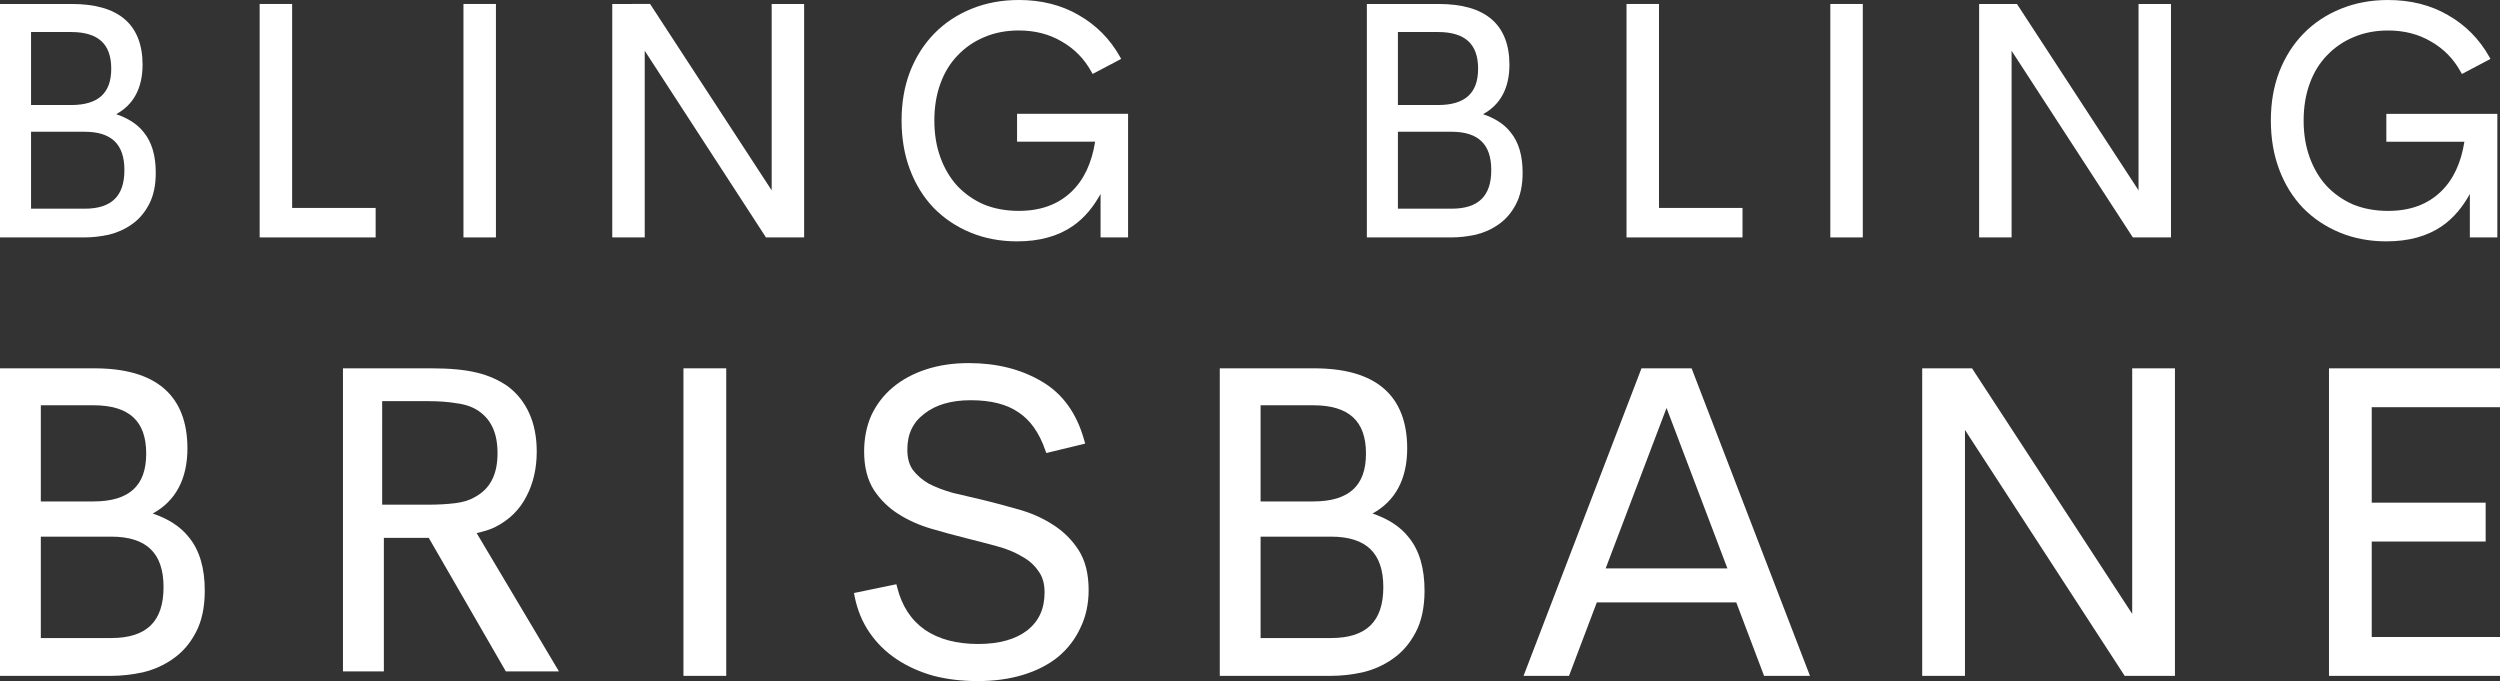
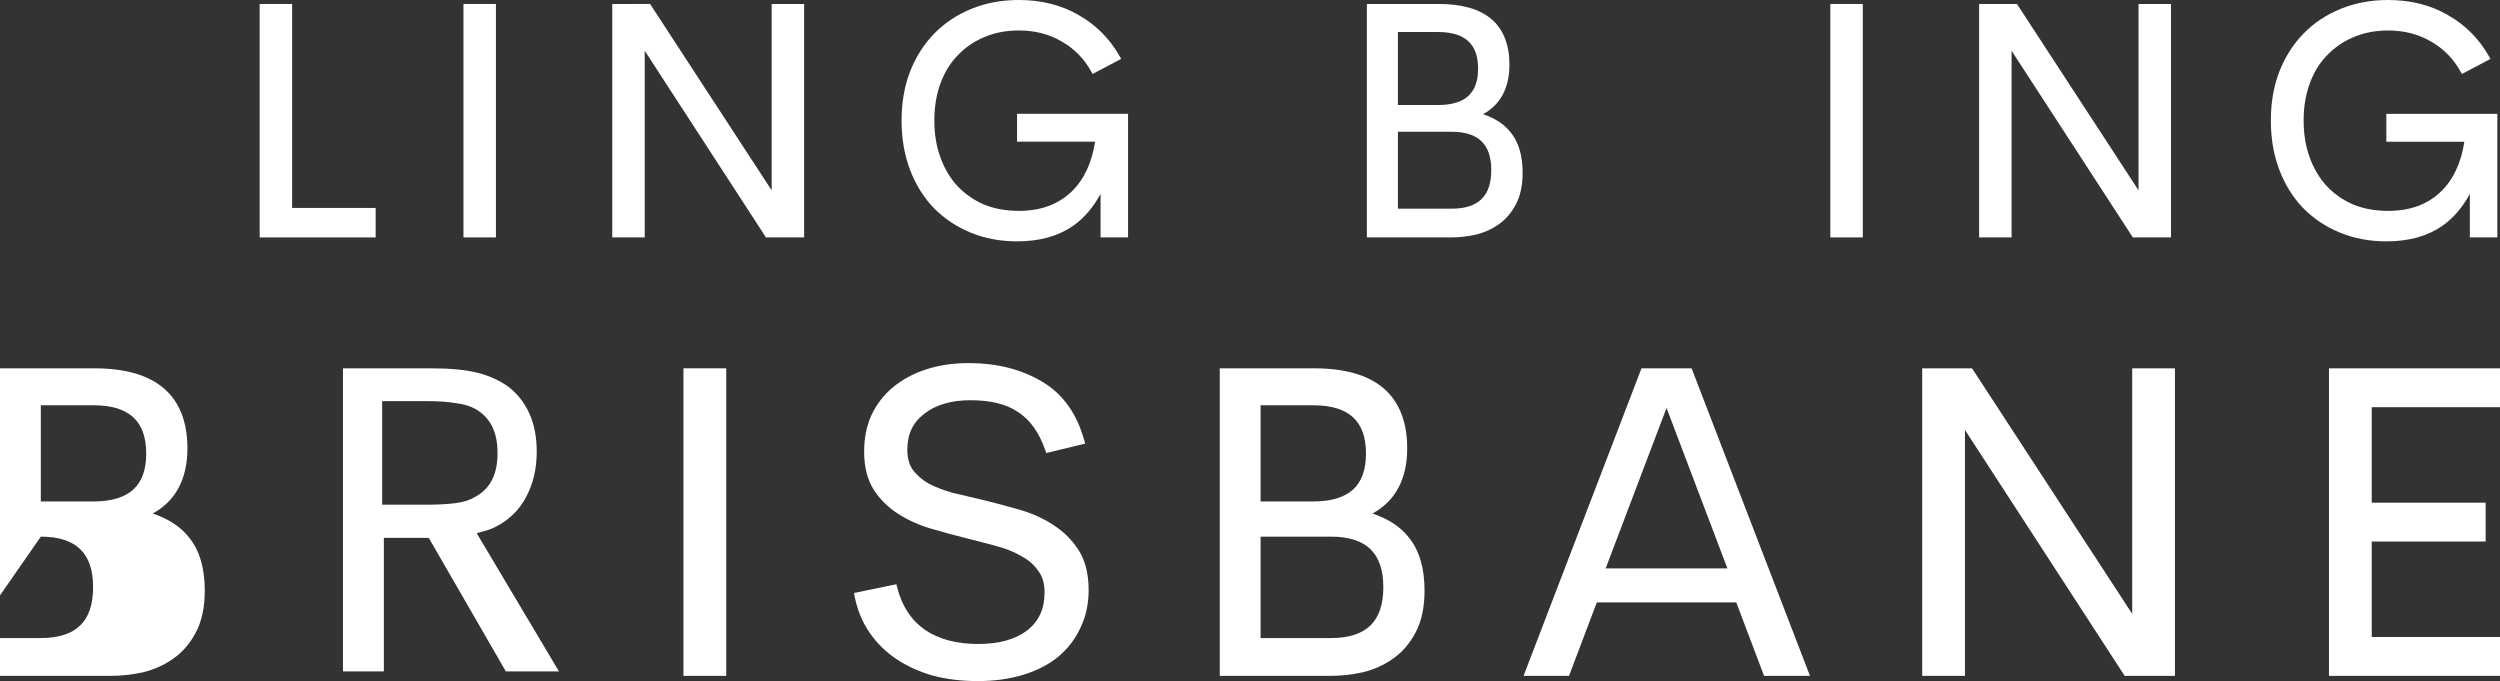
<svg xmlns="http://www.w3.org/2000/svg" xmlns:ns1="http://www.inkscape.org/namespaces/inkscape" xmlns:ns2="http://sodipodi.sourceforge.net/DTD/sodipodi-0.dtd" ns1:version="1.2.2 (732a01da63, 2022-12-09)" id="svg869" viewBox="0 0 244.994 66.745" height="252.265" width="925.963" ns2:docname="Logo - NO LINE White.svg">
  <rect x="0" y="0" width="244.994" height="66.745" fill="#333333" stroke="none" />
  <defs id="defs863" />
  <g id="layer1" ns1:groupmode="layer" ns1:label="Layer 1" transform="translate(191.028,-174.001)">
    <g id="g8897">
-       <path id="path1241" style="color:#000000;-inkscape-font-specification:'Cerebri Sans Pro';fill:#ffffff;-inkscape-stroke:none" d="m -191.028,210.095 v 30.139 h 10.863 c 1.024,0 2.075,-0.117 3.149,-0.349 h 0.004 l 0.004,-0.002 c 1.091,-0.265 2.079,-0.71 2.951,-1.332 0.908,-0.629 1.644,-1.483 2.205,-2.545 l 0.002,-0.002 c 0.6,-1.114 0.889,-2.494 0.889,-4.125 0,-2.182 -0.5,-3.929 -1.533,-5.199 -0.859,-1.109 -2.096,-1.856 -3.568,-2.357 2.212,-1.197 3.402,-3.345 3.402,-6.383 0,-2.567 -0.766,-4.564 -2.315,-5.887 -1.549,-1.323 -3.832,-1.957 -6.808,-1.957 z m 4,3.621 h 5.164 c 1.783,0 3.064,0.411 3.898,1.18 0.834,0.769 1.266,1.925 1.266,3.555 0,1.615 -0.431,2.759 -1.266,3.521 -0.834,0.762 -2.115,1.168 -3.898,1.168 h -5.164 z m 0,12.875 h 6.904 c 1.766,0 3.032,0.424 3.861,1.227 0.829,0.802 1.262,2.017 1.262,3.721 0,1.718 -0.432,2.945 -1.262,3.754 -0.83,0.809 -2.095,1.235 -3.861,1.235 h -6.904 z" />
+       <path id="path1241" style="color:#000000;-inkscape-font-specification:'Cerebri Sans Pro';fill:#ffffff;-inkscape-stroke:none" d="m -191.028,210.095 v 30.139 h 10.863 c 1.024,0 2.075,-0.117 3.149,-0.349 h 0.004 l 0.004,-0.002 c 1.091,-0.265 2.079,-0.71 2.951,-1.332 0.908,-0.629 1.644,-1.483 2.205,-2.545 l 0.002,-0.002 c 0.6,-1.114 0.889,-2.494 0.889,-4.125 0,-2.182 -0.5,-3.929 -1.533,-5.199 -0.859,-1.109 -2.096,-1.856 -3.568,-2.357 2.212,-1.197 3.402,-3.345 3.402,-6.383 0,-2.567 -0.766,-4.564 -2.315,-5.887 -1.549,-1.323 -3.832,-1.957 -6.808,-1.957 z m 4,3.621 h 5.164 c 1.783,0 3.064,0.411 3.898,1.18 0.834,0.769 1.266,1.925 1.266,3.555 0,1.615 -0.431,2.759 -1.266,3.521 -0.834,0.762 -2.115,1.168 -3.898,1.168 h -5.164 z m 0,12.875 c 1.766,0 3.032,0.424 3.861,1.227 0.829,0.802 1.262,2.017 1.262,3.721 0,1.718 -0.432,2.945 -1.262,3.754 -0.83,0.809 -2.095,1.235 -3.861,1.235 h -6.904 z" />
      <path style="color:#000000;-inkscape-font-specification:'Cerebri Sans Pro';fill:#ffffff;-inkscape-stroke:none" d="m -165.582,174.39 v 22.877 h 0.266 11.1 v -2.889 h -8.184 v -19.988 z" id="path1187" />
      <path style="color:#000000;-inkscape-font-specification:'Cerebri Sans Pro';fill:#ffffff;-inkscape-stroke:none" d="m -91.19,174.001 c -1.669,0 -3.213,0.287 -4.627,0.861 -1.411,0.573 -2.631,1.38 -3.648,2.42 -1.018,1.04 -1.813,2.291 -2.385,3.744 v 0.002 c -0.552,1.435 -0.826,3.031 -0.826,4.783 0,1.752 0.273,3.36 0.824,4.816 0.55,1.453 1.324,2.704 2.32,3.744 h 0.002 v 0.002 c 1.017,1.039 2.224,1.847 3.613,2.42 1.393,0.575 2.917,0.861 4.564,0.861 2.175,0 4.002,-0.496 5.455,-1.502 1.168,-0.809 2.035,-1.899 2.723,-3.145 v 4.258 h 2.695 v -12.108 h -10.879 v 2.729 h 7.65 c -0.33,2.079 -1.085,3.728 -2.328,4.912 -1.307,1.245 -3.007,1.869 -5.154,1.869 -1.264,0 -2.404,-0.212 -3.426,-0.629 -1.001,-0.439 -1.863,-1.042 -2.592,-1.812 -0.707,-0.77 -1.26,-1.696 -1.658,-2.787 -0.398,-1.089 -0.598,-2.297 -0.598,-3.629 0,-1.332 0.2,-2.54 0.598,-3.629 0.398,-1.091 0.961,-2.004 1.688,-2.752 l 0.002,-0.002 h 0.002 c 0.73,-0.771 1.591,-1.364 2.594,-1.781 l 0.002,-0.002 c 1.021,-0.438 2.148,-0.656 3.389,-0.656 1.598,0 3.001,0.365 4.23,1.094 l 0.002,0.002 h 0.002 c 1.232,0.71 2.185,1.686 2.875,2.939 l 0.127,0.227 2.799,-1.477 -0.135,-0.238 c -0.97,-1.72 -2.311,-3.072 -4.01,-4.043 l -0.002,-0.002 c -1.703,-0.995 -3.673,-1.49 -5.889,-1.49 z" id="path1205" />
      <path id="path1247" style="color:#000000;-inkscape-font-specification:'Cerebri Sans Pro';fill:#ffffff;-inkscape-stroke:none" d="m -148.709,210.096 -8.709,5.2e-4 v 29.699 h 4.008 v -13.084 h 4.4 l 7.553,13.084 h 5.205 l -0.281,-0.471 -7.785,-13.084 c 0.657,-0.152 1.295,-0.324 1.834,-0.599 1.358,-0.692 2.38,-1.692 3.037,-2.982 v -0.002 c 0.68,-1.283 1.018,-2.755 1.018,-4.401 0,-1.417 -0.242,-2.673 -0.734,-3.757 -0.491,-1.08 -1.194,-1.965 -2.1,-2.639 l -0.002,-0.002 -0.004,-0.002 c -0.873,-0.617 -1.89,-1.065 -3.048,-1.344 -1.161,-0.28 -2.622,-0.416 -4.391,-0.416 z m -4.867,3.215 h 4.475 c 1.085,0 2.049,0.074 2.89,0.219 h 0.006 0.004 c 0.851,0.118 1.547,0.375 2.102,0.762 1.22,0.852 1.828,2.183 1.828,4.113 0,2.121 -0.732,3.503 -2.231,4.314 l -0.004,0.004 -0.004,0.002 c -0.504,0.294 -1.143,0.493 -1.922,0.588 -0.796,0.097 -1.686,0.146 -2.67,0.146 h -4.475 z" />
      <path style="color:#000000;-inkscape-font-specification:'Cerebri Sans Pro';fill:#ffffff;-inkscape-stroke:none" d="m -124.051,210.095 v 30.139 h 0.348 3.844 v -30.139 z" id="path1253" />
      <path style="color:#000000;-inkscape-font-specification:'Cerebri Sans Pro';fill:#ffffff;-inkscape-stroke:none" d="m -96.112,209.583 c -1.508,0 -2.894,0.205 -4.154,0.615 -1.258,0.41 -2.352,0.998 -3.27,1.768 -0.89,0.742 -1.59,1.651 -2.094,2.717 l -0.002,0.004 -0.002,0.004 c -0.476,1.071 -0.711,2.259 -0.711,3.551 0,1.496 0.309,2.76 0.949,3.766 v 0.002 l 0.002,0.002 c 0.623,0.95 1.43,1.74 2.406,2.361 0.967,0.615 2.047,1.096 3.24,1.445 1.169,0.342 2.324,0.656 3.465,0.941 1.02,0.255 1.999,0.511 2.934,0.766 h 0.002 c 0.94,0.249 1.747,0.578 2.424,0.984 l 0.008,0.004 0.006,0.004 c 0.696,0.375 1.232,0.848 1.625,1.424 l 0.004,0.008 0.006,0.008 c 0.401,0.526 0.611,1.209 0.611,2.09 0,1.621 -0.556,2.827 -1.699,3.73 -1.144,0.876 -2.735,1.332 -4.812,1.332 -2.134,0 -3.86,-0.469 -5.211,-1.387 -1.35,-0.945 -2.25,-2.308 -2.717,-4.146 l -0.082,-0.322 -4.158,0.861 0.066,0.34 c 0.264,1.32 0.751,2.502 1.461,3.537 0.707,1.031 1.593,1.902 2.65,2.607 1.055,0.704 2.254,1.243 3.592,1.621 l 0.004,0.002 h 0.004 c 1.339,0.349 2.788,0.523 4.348,0.523 1.62,0 3.103,-0.202 4.447,-0.611 1.343,-0.409 2.493,-0.997 3.441,-1.768 l 0.004,-0.002 0.002,-0.002 c 0.944,-0.796 1.672,-1.747 2.176,-2.842 v -0.002 c 0.536,-1.102 0.803,-2.334 0.803,-3.686 0,-1.581 -0.324,-2.903 -0.994,-3.939 -0.651,-1.007 -1.498,-1.84 -2.531,-2.49 l -0.004,-0.002 c -0.996,-0.644 -2.122,-1.139 -3.371,-1.488 h -0.002 c -1.197,-0.342 -2.378,-0.656 -3.547,-0.941 h -0.002 -0.002 c -0.988,-0.226 -1.949,-0.452 -2.881,-0.678 l -0.004,-0.002 c -0.885,-0.249 -1.669,-0.552 -2.352,-0.906 -0.641,-0.375 -1.153,-0.824 -1.547,-1.348 -0.347,-0.498 -0.531,-1.143 -0.531,-1.969 0,-1.533 0.539,-2.665 1.652,-3.514 l 0.002,-0.002 0.002,-0.002 c 1.119,-0.879 2.623,-1.33 4.557,-1.33 1.998,0 3.544,0.403 4.66,1.174 l 0.004,0.002 0.004,0.002 c 1.144,0.745 2.024,1.963 2.631,3.701 l 0.104,0.297 3.811,-0.926 -0.098,-0.348 c -0.728,-2.622 -2.122,-4.56 -4.162,-5.744 l -0.004,-0.002 c -2.02,-1.199 -4.415,-1.795 -7.162,-1.795 z" id="path1259" />
      <path id="path1271" style="color:#000000;-inkscape-font-specification:'Cerebri Sans Pro';fill:#ffffff;-inkscape-stroke:none" d="m -30.166,210.095 -11.558,30.139 h 4.455 l 2.726,-7.201 h 13.664 l 2.726,7.201 h 0.242 4.256 l -11.601,-30.139 z m 2.455,3.885 5.965,15.722 h -11.93 z" />
      <path style="color:#000000;-inkscape-font-specification:'Cerebri Sans Pro';fill:#ffffff;-inkscape-stroke:none" d="m -2.657,210.095 v 30.139 h 4.191 v -24.098 l 15.652,24.098 h 4.926 v -30.139 h -4.189 v 0.35 23.713 L 2.226,210.095 Z" id="path1277" />
      <path style="color:#000000;-inkscape-font-specification:'Cerebri Sans Pro';fill:#ffffff;-inkscape-stroke:none" d="m 37.207,210.095 v 30.139 h 16.76 v -3.807 H 41.396 v -9.359 h 11.164 v -3.807 H 41.396 v -9.357 h 12.57 v -0.35 -3.459 z" id="path1283" />
      <path id="path3149" style="color:#000000;-inkscape-font-specification:'Cerebri Sans Pro';fill:#ffffff;-inkscape-stroke:none" d="m -71.493,210.095 v 30.139 h 10.863 c 1.024,0 2.075,-0.117 3.149,-0.349 h 0.004 l 0.004,-0.002 c 1.091,-0.265 2.079,-0.71 2.951,-1.332 0.908,-0.629 1.644,-1.483 2.205,-2.545 l 0.002,-0.002 c 0.6,-1.114 0.889,-2.494 0.889,-4.125 0,-2.182 -0.5,-3.929 -1.533,-5.199 -0.859,-1.109 -2.096,-1.856 -3.568,-2.357 2.212,-1.197 3.402,-3.345 3.402,-6.383 0,-2.567 -0.766,-4.564 -2.315,-5.887 -1.549,-1.323 -3.832,-1.957 -6.808,-1.957 z m 4,3.621 h 5.164 c 1.783,0 3.064,0.411 3.898,1.18 0.834,0.769 1.266,1.925 1.266,3.555 0,1.615 -0.431,2.759 -1.266,3.521 -0.834,0.762 -2.115,1.168 -3.898,1.168 h -5.164 z m 0,12.875 h 6.904 c 1.766,0 3.032,0.424 3.861,1.227 0.829,0.802 1.262,2.017 1.262,3.721 0,1.718 -0.432,2.945 -1.262,3.754 -0.83,0.809 -2.095,1.235 -3.861,1.235 h -6.904 z" />
-       <path id="path3191" style="color:#000000;-inkscape-font-specification:'Cerebri Sans Pro';fill:#ffffff;stroke-width:0.76;-inkscape-stroke:none" d="m -191.028,174.39 v 22.877 h 8.264 c 0.779,0 1.578,-0.089 2.395,-0.265 h 0.003 l 0.003,-0.002 c 0.83,-0.201 1.581,-0.539 2.245,-1.011 0.691,-0.477 1.251,-1.126 1.677,-1.932 l 10e-4,-0.002 c 0.456,-0.846 0.676,-1.893 0.676,-3.131 0,-1.657 -0.38,-2.982 -1.166,-3.946 -0.653,-0.842 -1.595,-1.409 -2.715,-1.789 1.683,-0.908 2.588,-2.539 2.588,-4.845 0,-1.949 -0.583,-3.464 -1.761,-4.469 -1.178,-1.004 -2.916,-1.485 -5.179,-1.485 z m 3.043,2.749 h 3.929 c 1.356,0 2.331,0.312 2.966,0.896 0.635,0.584 0.963,1.461 0.963,2.698 0,1.226 -0.328,2.094 -0.963,2.673 -0.635,0.579 -1.609,0.887 -2.966,0.887 h -3.929 z m 0,9.773 h 5.252 c 1.344,0 2.307,0.322 2.937,0.931 0.631,0.609 0.96,1.531 0.96,2.824 0,1.304 -0.329,2.235 -0.96,2.849 -0.631,0.614 -1.594,0.937 -2.937,0.937 h -5.252 z" />
      <path style="color:#000000;-inkscape-font-specification:'Cerebri Sans Pro';fill:#ffffff;stroke-width:0.759;-inkscape-stroke:none" d="m -145.61,174.39 v 22.877 h 0.264 2.918 v -22.877 z" id="path3193" />
      <path style="color:#000000;-inkscape-font-specification:'Cerebri Sans Pro';fill:#ffffff;stroke-width:0.759;-inkscape-stroke:none" d="m -131.028,174.39 v 22.877 h 3.182 v -18.291 l 11.882,18.291 h 3.739 v -22.877 h -3.18 v 0.265 17.999 l -11.916,-18.265 z" id="path3195" />
-       <path style="color:#000000;-inkscape-font-specification:'Cerebri Sans Pro';fill:#ffffff;-inkscape-stroke:none" d="m -31.633,174.39 v 22.877 h 0.266 11.1 v -2.889 h -8.184 v -19.988 z" id="path3215" />
      <path style="color:#000000;-inkscape-font-specification:'Cerebri Sans Pro';fill:#ffffff;-inkscape-stroke:none" d="m 42.996,174.001 c -1.669,0 -3.213,0.287 -4.627,0.861 -1.411,0.573 -2.631,1.38 -3.648,2.42 -1.018,1.04 -1.813,2.291 -2.385,3.744 v 0.002 c -0.552,1.435 -0.826,3.031 -0.826,4.783 0,1.752 0.273,3.36 0.824,4.816 0.55,1.453 1.324,2.704 2.32,3.744 h 0.002 v 0.002 c 1.017,1.039 2.224,1.847 3.613,2.42 1.393,0.575 2.917,0.861 4.564,0.861 2.175,0 4.002,-0.496 5.455,-1.502 1.168,-0.809 2.035,-1.899 2.723,-3.145 v 4.258 h 2.695 V 185.159 H 42.828 v 2.729 h 7.65 c -0.33,2.079 -1.085,3.728 -2.328,4.912 -1.307,1.245 -3.007,1.869 -5.154,1.869 -1.264,0 -2.404,-0.212 -3.426,-0.629 -1.001,-0.439 -1.863,-1.042 -2.592,-1.812 -0.707,-0.77 -1.26,-1.696 -1.658,-2.787 -0.398,-1.089 -0.598,-2.297 -0.598,-3.629 0,-1.332 0.2,-2.54 0.598,-3.629 0.398,-1.091 0.961,-2.004 1.688,-2.752 l 0.002,-0.002 h 0.002 c 0.73,-0.771 1.591,-1.364 2.594,-1.781 l 0.002,-0.002 c 1.021,-0.438 2.148,-0.656 3.389,-0.656 1.598,0 3.001,0.365 4.23,1.094 l 0.002,0.002 h 0.002 c 1.232,0.71 2.185,1.686 2.875,2.939 l 0.127,0.227 2.799,-1.477 -0.135,-0.238 c -0.97,-1.72 -2.311,-3.072 -4.01,-4.043 l -0.002,-0.002 c -1.703,-0.995 -3.673,-1.49 -5.889,-1.49 z" id="path3217" />
      <path id="path3219" style="color:#000000;-inkscape-font-specification:'Cerebri Sans Pro';fill:#ffffff;stroke-width:0.76;-inkscape-stroke:none" d="m -57.079,174.39 v 22.877 h 8.264 c 0.779,0 1.578,-0.089 2.395,-0.265 h 0.003 l 0.003,-0.002 c 0.83,-0.201 1.581,-0.539 2.245,-1.011 0.691,-0.477 1.251,-1.126 1.677,-1.932 l 0.001,-0.002 c 0.456,-0.846 0.676,-1.893 0.676,-3.131 0,-1.657 -0.38,-2.982 -1.166,-3.946 -0.653,-0.842 -1.595,-1.409 -2.715,-1.789 1.683,-0.908 2.588,-2.539 2.588,-4.845 0,-1.949 -0.583,-3.464 -1.761,-4.469 -1.178,-1.004 -2.916,-1.485 -5.179,-1.485 z m 3.043,2.749 h 3.929 c 1.356,0 2.331,0.312 2.966,0.896 0.635,0.584 0.963,1.461 0.963,2.698 0,1.226 -0.328,2.094 -0.963,2.673 -0.635,0.579 -1.609,0.887 -2.966,0.887 h -3.929 z m 0,9.773 h 5.252 c 1.344,0 2.307,0.322 2.937,0.931 0.631,0.609 0.96,1.531 0.96,2.824 0,1.304 -0.329,2.235 -0.96,2.849 -0.631,0.614 -1.594,0.937 -2.937,0.937 h -5.252 z" />
      <path style="color:#000000;-inkscape-font-specification:'Cerebri Sans Pro';fill:#ffffff;stroke-width:0.759;-inkscape-stroke:none" d="m -11.661,174.39 v 22.877 h 0.264 2.918 v -22.877 z" id="path3221" />
      <path style="color:#000000;-inkscape-font-specification:'Cerebri Sans Pro';fill:#ffffff;stroke-width:0.759;-inkscape-stroke:none" d="m 2.921,174.39 v 22.877 h 3.182 v -18.291 l 11.882,18.291 h 3.739 v -22.877 h -3.18 v 0.265 17.999 L 6.628,174.39 Z" id="path3223" />
    </g>
  </g>
</svg>